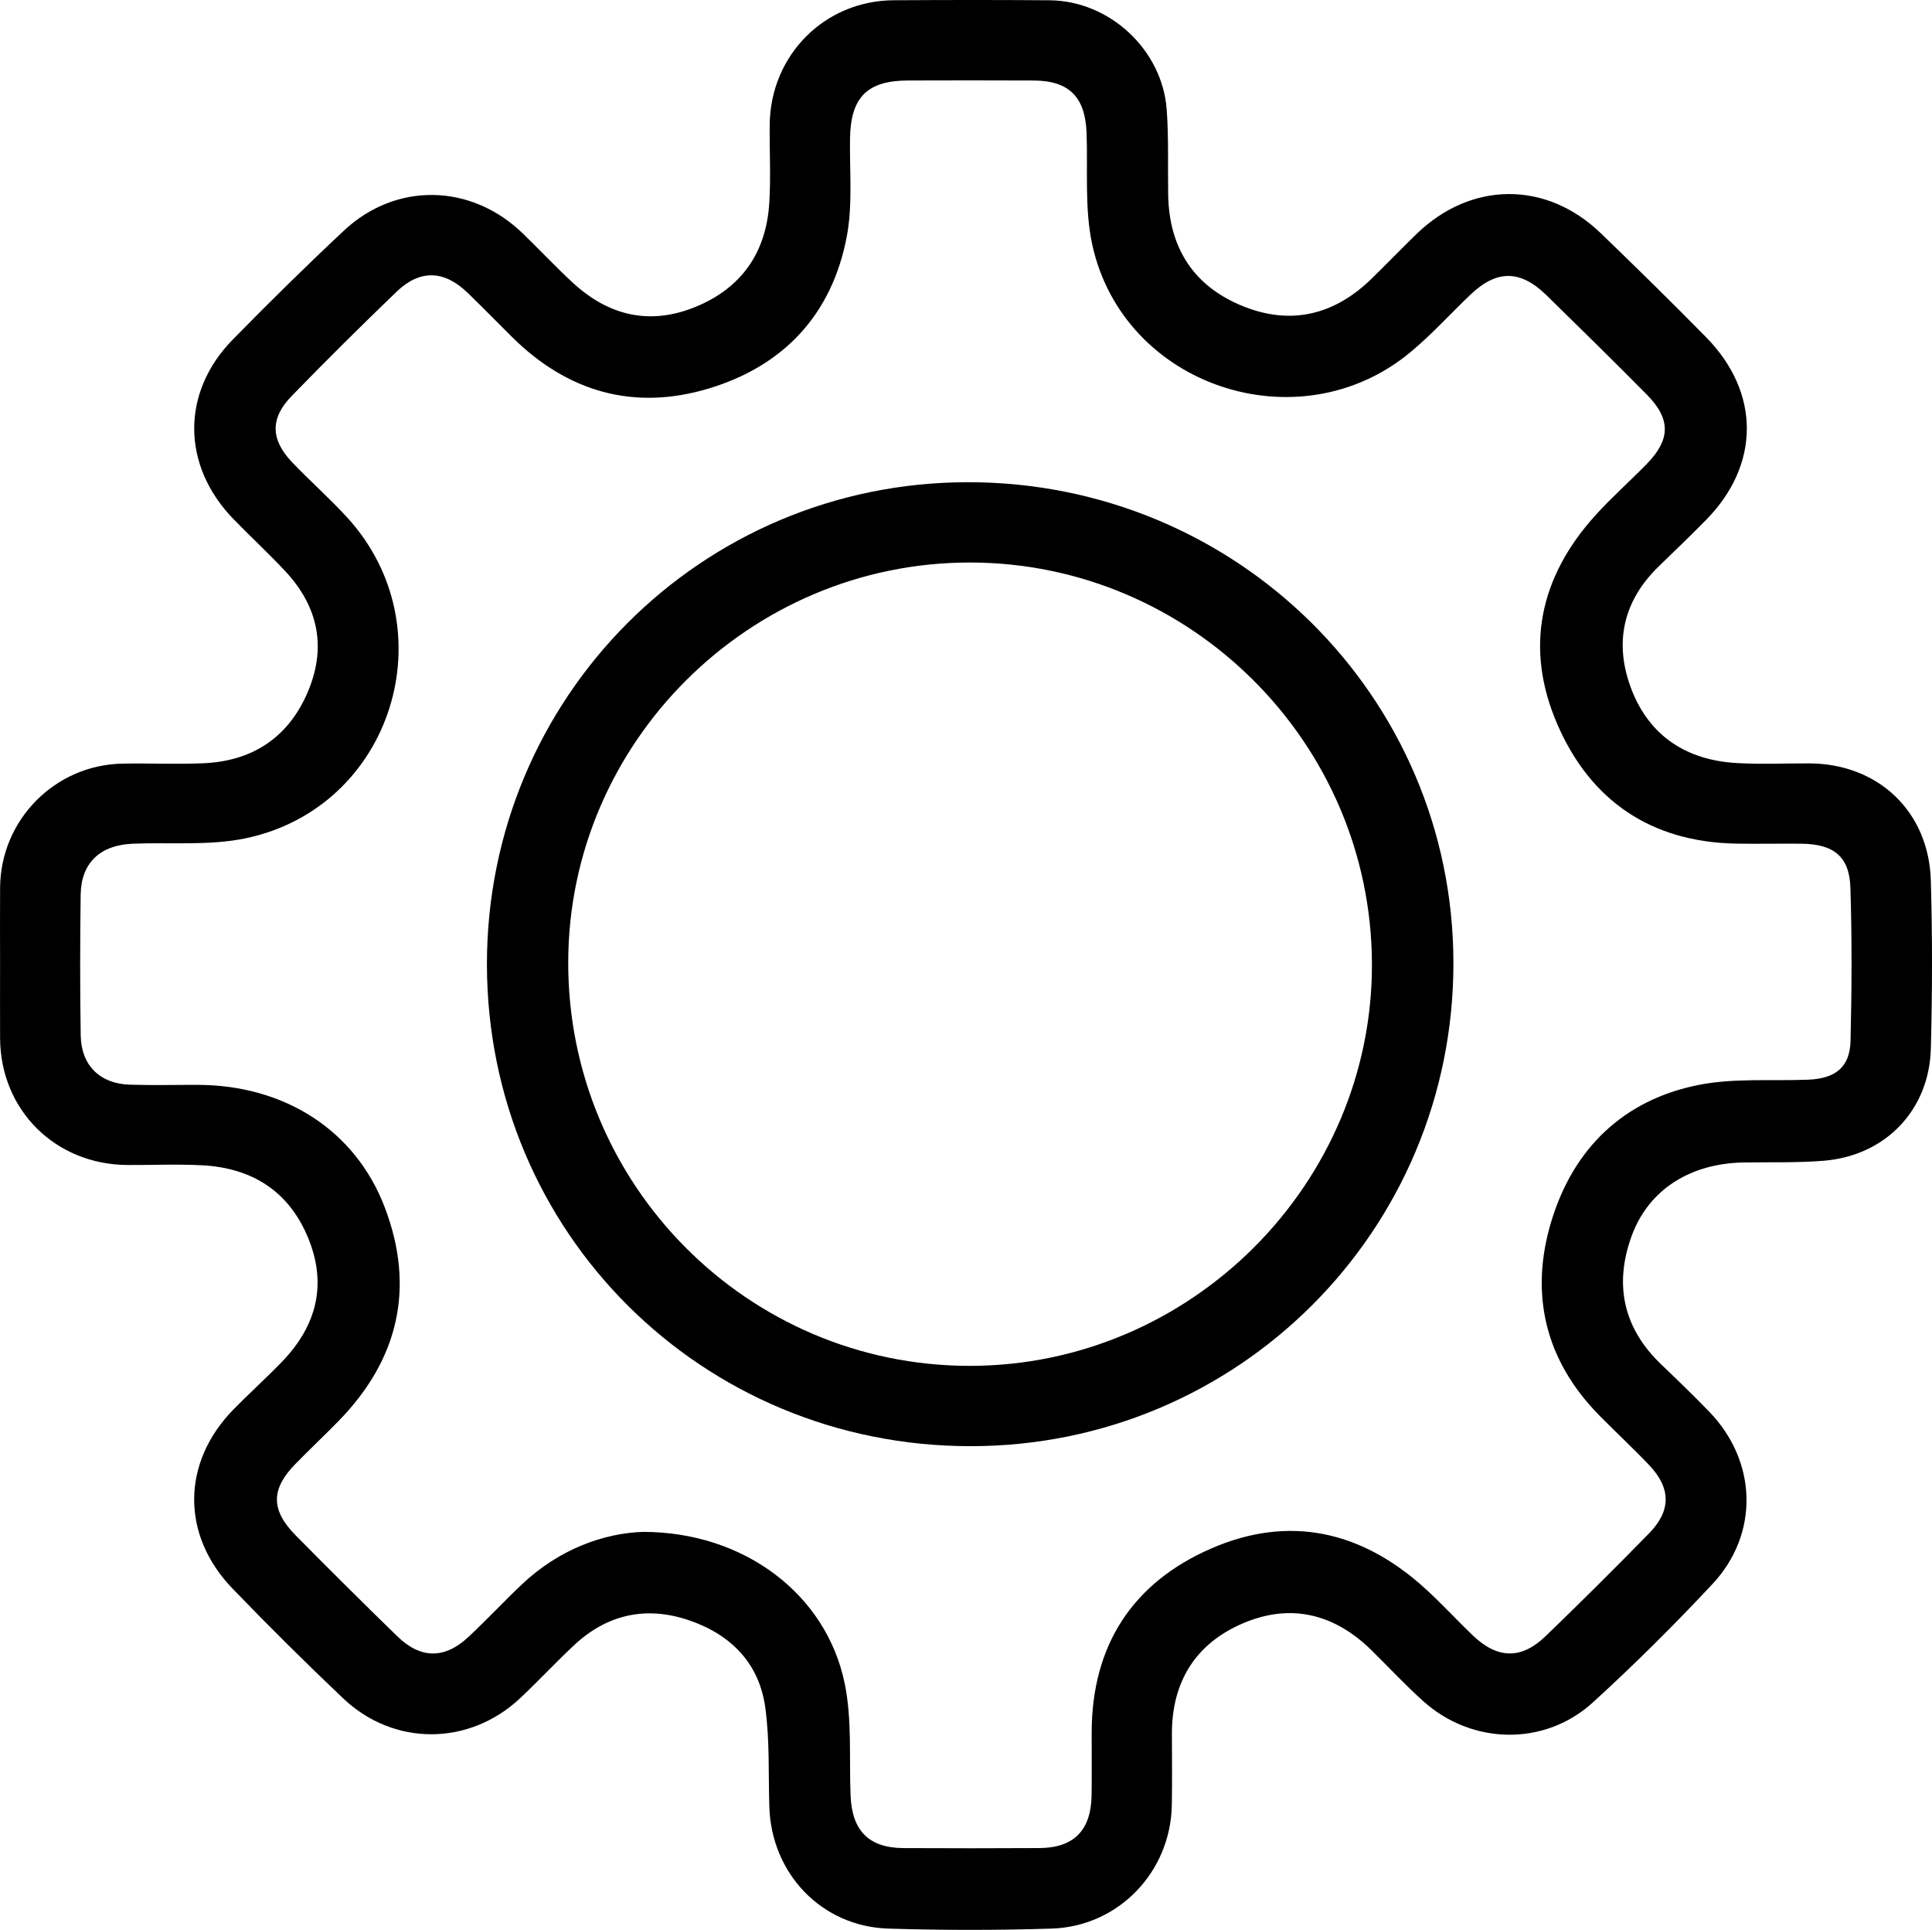
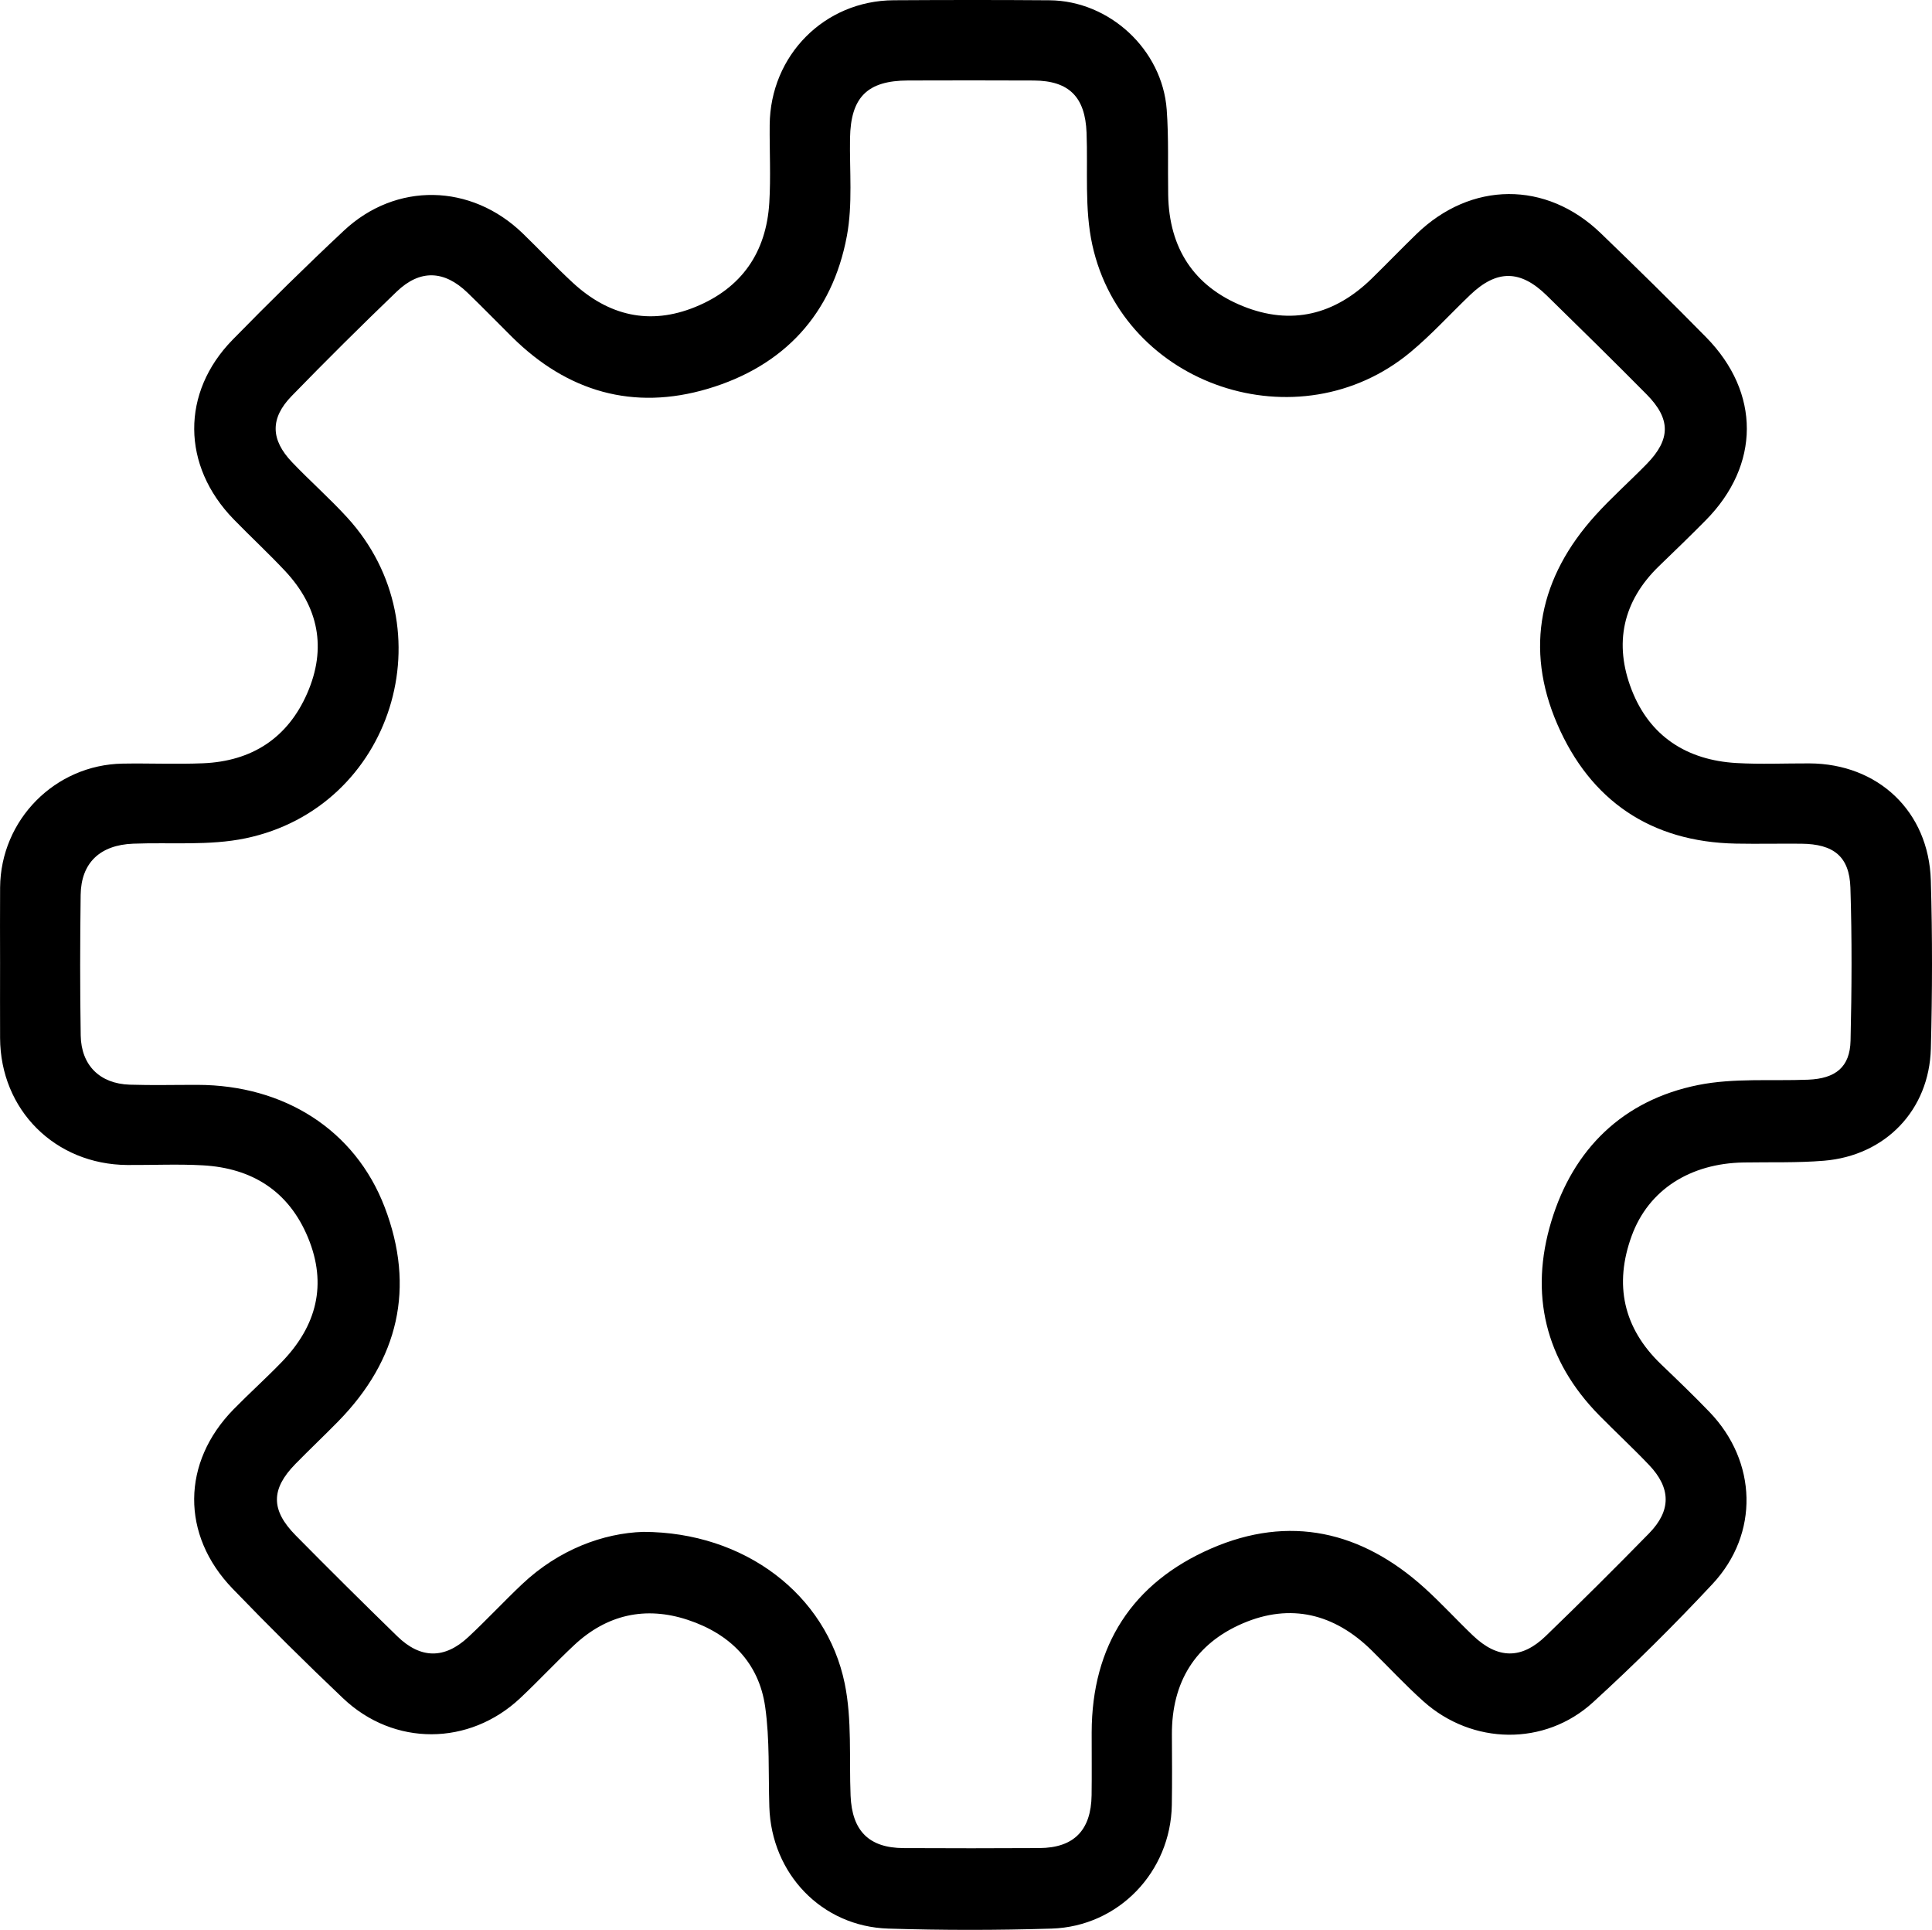
<svg xmlns="http://www.w3.org/2000/svg" id="Laag_1" data-name="Laag 1" viewBox="0 0 2551.81 2548.59">
  <path d="m.09,1271.45c0-33.14-.22-66.29.04-99.43.7-89.35,72.49-162.06,161.83-163.59,35.41-.61,70.89,1.01,106.26-.46,64.35-2.68,111.69-33.22,137.55-92.39,26.09-59.7,15.04-114.41-29.45-161.8-21.94-23.37-45.51-45.19-67.86-68.18-68.55-70.53-69.56-167.14-1.18-236.99,47.95-48.98,96.85-97.12,146.89-143.98,68.86-64.49,167.95-62.38,236.11,3.45,22.27,21.51,43.45,44.18,66.18,65.18,47.24,43.63,101.53,56.81,162.1,32.05,61.21-25.02,93.56-72.2,97.54-137.57,2.08-34.13.22-68.48.51-102.73.79-91.95,72.37-164.12,163.72-164.67,68.63-.41,137.27-.5,205.9.04,79.16.63,148.91,65.06,154.78,144.4,2.76,37.38,1.29,75.07,1.94,112.62,1.21,70.12,33.73,120.66,98.65,146.92,63.88,25.84,121.33,11.39,170.35-36.59,19.76-19.34,38.97-39.24,58.8-58.5,72.03-69.99,171.43-70.77,243.5-1.3,46.97,45.28,93.58,90.98,139.29,137.52,71.95,73.25,71.42,168.78-.5,241.55-20.21,20.45-40.88,40.45-61.58,60.4-48.35,46.6-60.01,102.78-36.32,163.66,23.84,61.26,72.8,92.81,138.3,96.61,32,1.85,64.19.37,96.29.48,90.81.3,157.86,63.33,160.53,154.59,2.16,73.96,1.98,148.07.04,222.04-2.14,81.3-60.01,141.37-141.2,148.09-35.21,2.91-70.76,1.71-106.16,2.31-70.23,1.19-125.49,35.76-147.84,97.06-23.3,63.89-11.28,121.48,38.97,169.56,21.57,20.64,43.12,41.35,63.82,62.85,63.01,65.43,66.03,160.74,4.03,227.16-50.52,54.11-103.24,106.42-157.92,156.33-63.64,58.09-159.39,56.32-223.76-1.23-23.88-21.35-45.73-44.95-68.59-67.44-49.09-48.29-106.93-62.77-170.23-35.59-62.83,26.97-93.9,77.78-93.55,146.79.16,30.93.4,61.88-.1,92.8-1.41,88.35-70.17,160.66-158.76,163.44-71.87,2.25-143.93,2.26-215.81,0-87.98-2.77-154.31-72.5-157.05-160.82-1.37-44.06.67-88.64-5.49-132.05-8.34-58.8-46.81-96.51-102.21-114.83-55.93-18.5-107.06-7-150.35,33.6-24.19,22.69-46.82,47.04-70.99,69.76-67.29,63.22-166.82,63.88-233.87.29-49.74-47.17-98.41-95.54-146.01-144.87-68.47-70.95-67.36-166.87,1.4-236.94,20.91-21.31,43.18-41.29,63.89-62.77,45.63-47.32,59.96-102.03,34.28-163.95-25.45-61.37-73.85-91.76-139.05-95.39-33.11-1.84-66.4-.21-99.61-.43C72.8,1537.84.53,1465.76.11,1370.88c-.15-33.14-.02-66.29-.02-99.43Zm849.47,751.53c134.03.22,241.99,82.87,266.13,200.19,9.86,47.92,5.75,98.72,7.77,148.21,1.9,46.44,24.27,68.99,70,69.2,59.77.27,119.55.34,179.32-.03,45.68-.28,68.4-23.5,69.02-69.96.37-27.61.03-55.24.09-82.86.25-114.71,53.78-197.4,157.61-242.68,103.47-45.12,198.94-23.18,282.07,52.03,22.12,20.01,42.28,42.16,63.88,62.77,32.57,31.08,63.96,31.82,96.2.68,46.13-44.55,91.65-89.77,136.48-135.62,29.39-30.06,29.02-59.73,0-90.22-21.33-22.42-44.09-43.48-65.81-65.55-71.77-72.91-92.25-160.69-63.31-256.3,28.87-95.4,94.47-159.97,193.88-179.96,46.98-9.45,96.74-5.13,145.24-7.05,36.33-1.44,55.27-16.62,56.09-51.46,1.57-67.35,1.97-134.81-.19-202.13-1.32-41.3-22.22-57.66-64.87-58.04-28.78-.26-57.57.4-86.34-.14-112.46-2.12-192.36-56.98-235.97-157.8-43.51-100.58-23.25-194.43,50.37-275.74,21.49-23.74,45.64-45.06,68.01-68.03,31.51-32.36,31.69-59.27-.35-91.66-43.55-44.02-87.76-87.4-132.02-130.71-34.86-34.1-65.95-34.17-100.92-.76-26.37,25.2-51,52.45-78.99,75.7-147.36,122.43-379.07,45.38-420.2-141.58-10.49-47.66-5.73-98.7-7.61-148.2-1.8-47.15-23.06-68.7-69.7-68.95-55.35-.29-110.69-.18-166.04-.04-54.03.14-75.82,22.22-76.69,76.44-.69,43.01,3.64,87.06-4.14,128.81-19.27,103.43-83.39,172.13-183.73,201.9-98.34,29.18-185.54,3.92-258.56-68.43-19.64-19.46-38.9-39.3-58.79-58.49-30.81-29.72-62.76-30.96-93.51-1.43-47.05,45.19-93.37,91.18-138.84,137.96-28.54,29.36-27.8,57.56.64,87.37,23.66,24.79,49.51,47.53,72.63,72.79,133.97,146.33,60.08,383.28-134.02,423.83-47.92,10.01-98.97,5.16-148.58,7.12-43.69,1.73-68.73,25.24-69.29,67.71-.81,61.86-.93,123.74.08,185.6.64,39.42,25.37,63.66,64.7,64.94,29.86.97,59.77.19,89.66.25,114.12.21,208.04,59.22,247.16,161.62,40.55,106.13,18.36,201.43-61.45,282.81-18.58,18.95-37.87,37.2-56.45,56.15-32.53,33.17-32.78,60.87.33,94.4,44.28,44.85,89.02,89.27,134.2,133.23,30.76,29.92,62.4,30.23,93.72,1.06,24.27-22.6,46.88-46.96,70.98-69.75,48.78-46.13,107.68-67.54,160.1-69.21Z" />
-   <path d="m643.15,1273.64c-.27-352.53,282.92-636.54,634.99-636.84,354.79-.3,641.08,282.82,641.55,634.44.47,353.43-284.06,638.45-637.47,638.58-355.14.13-638.8-282.25-639.07-636.18Zm107.36-2.66c-.3,293.87,237.04,532.52,529.85,532.78,292.29.26,532.85-240.22,531.7-531.53-1.14-291.28-239.36-529-530.48-529.37-291.49-.37-530.78,237.58-531.07,528.12Z" />
</svg>